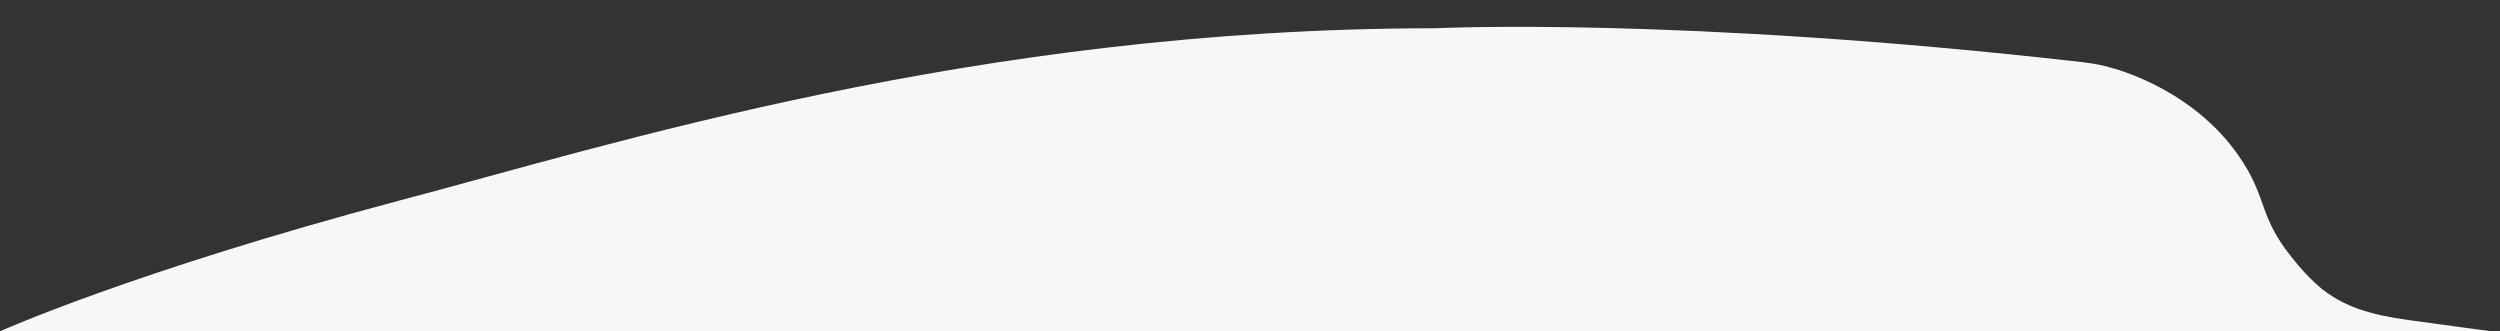
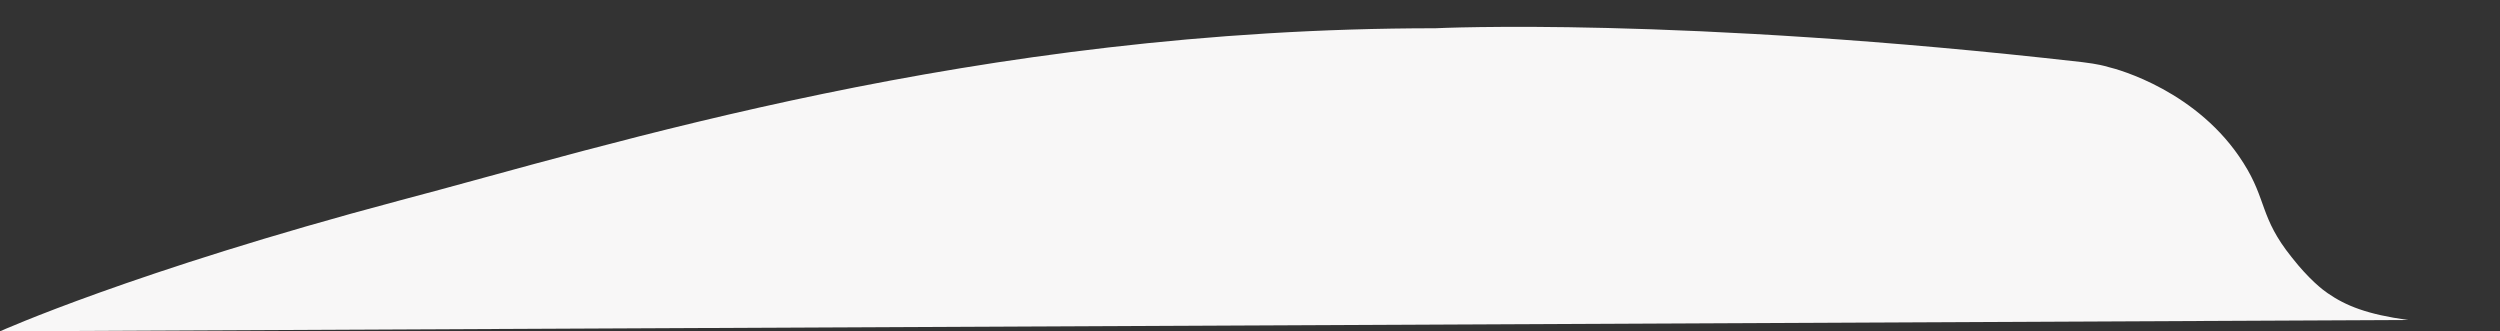
<svg xmlns="http://www.w3.org/2000/svg" version="1.1" id="Layer_1" x="0px" y="0px" viewBox="0 0 353.9 46.9" style="enable-background:new 0 0 353.9 46.9;" xml:space="preserve">
  <rect x="0" y="0" width="353.9" height="46.9" fill="#333333" stroke="none" />
  <style type="text/css">
	.st0{
		fill:#F8F7F7;
	}
</style>
  <g>
    <g>
-       <path class="st0" d="M0,46.9c0,0,18.9-8.5,56.5-18.5C86.2,20.6,138,4,203.2,4c0,0,34.5-1.7,91.6,4.8c0.6,0.1,2,0.2,3.7,0.7    c1.3,0.3,12.7,3.4,19.1,13.6c3.3,5.2,2.3,7.7,6.8,13.3c2.5,3.2,4.5,4.7,5.1,5.1c2.6,1.8,5.6,3,11.4,3.8c13,1.8,12.2,1.6,13,1.8    L0,46.9z" />
+       <path class="st0" d="M0,46.9c0,0,18.9-8.5,56.5-18.5C86.2,20.6,138,4,203.2,4c0,0,34.5-1.7,91.6,4.8c0.6,0.1,2,0.2,3.7,0.7    c1.3,0.3,12.7,3.4,19.1,13.6c3.3,5.2,2.3,7.7,6.8,13.3c2.5,3.2,4.5,4.7,5.1,5.1c2.6,1.8,5.6,3,11.4,3.8L0,46.9z" />
    </g>
  </g>
</svg>